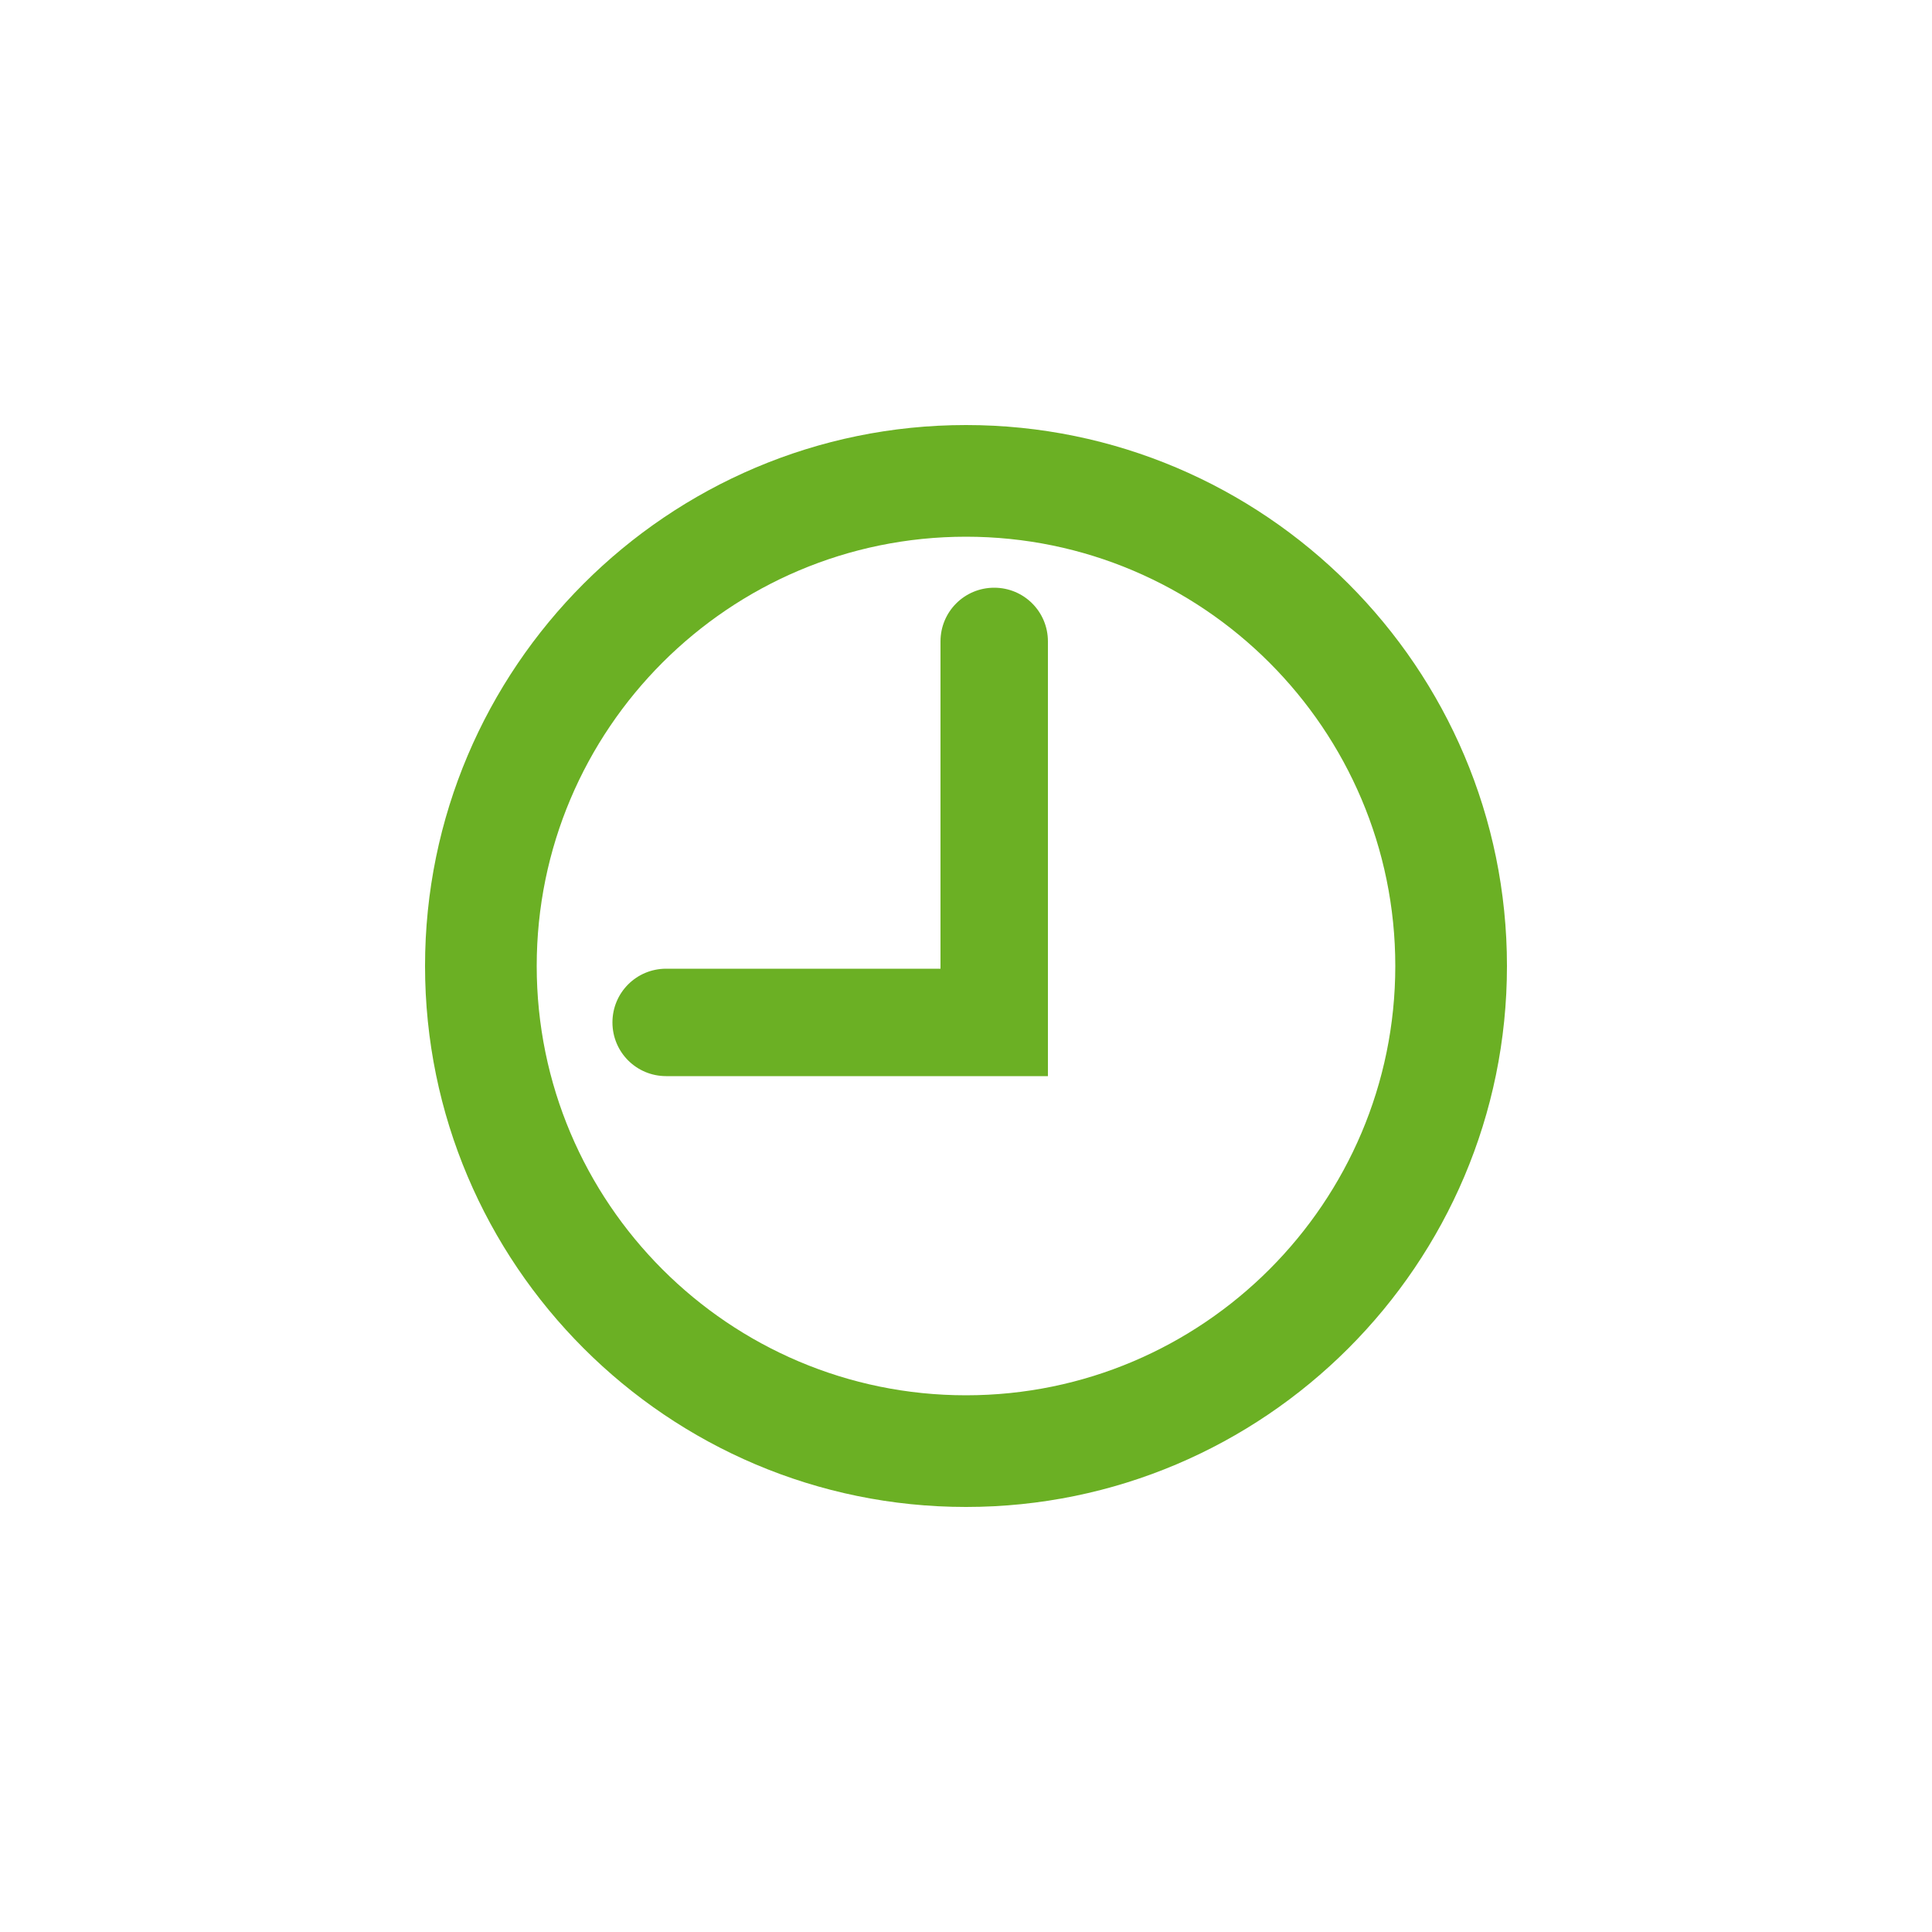
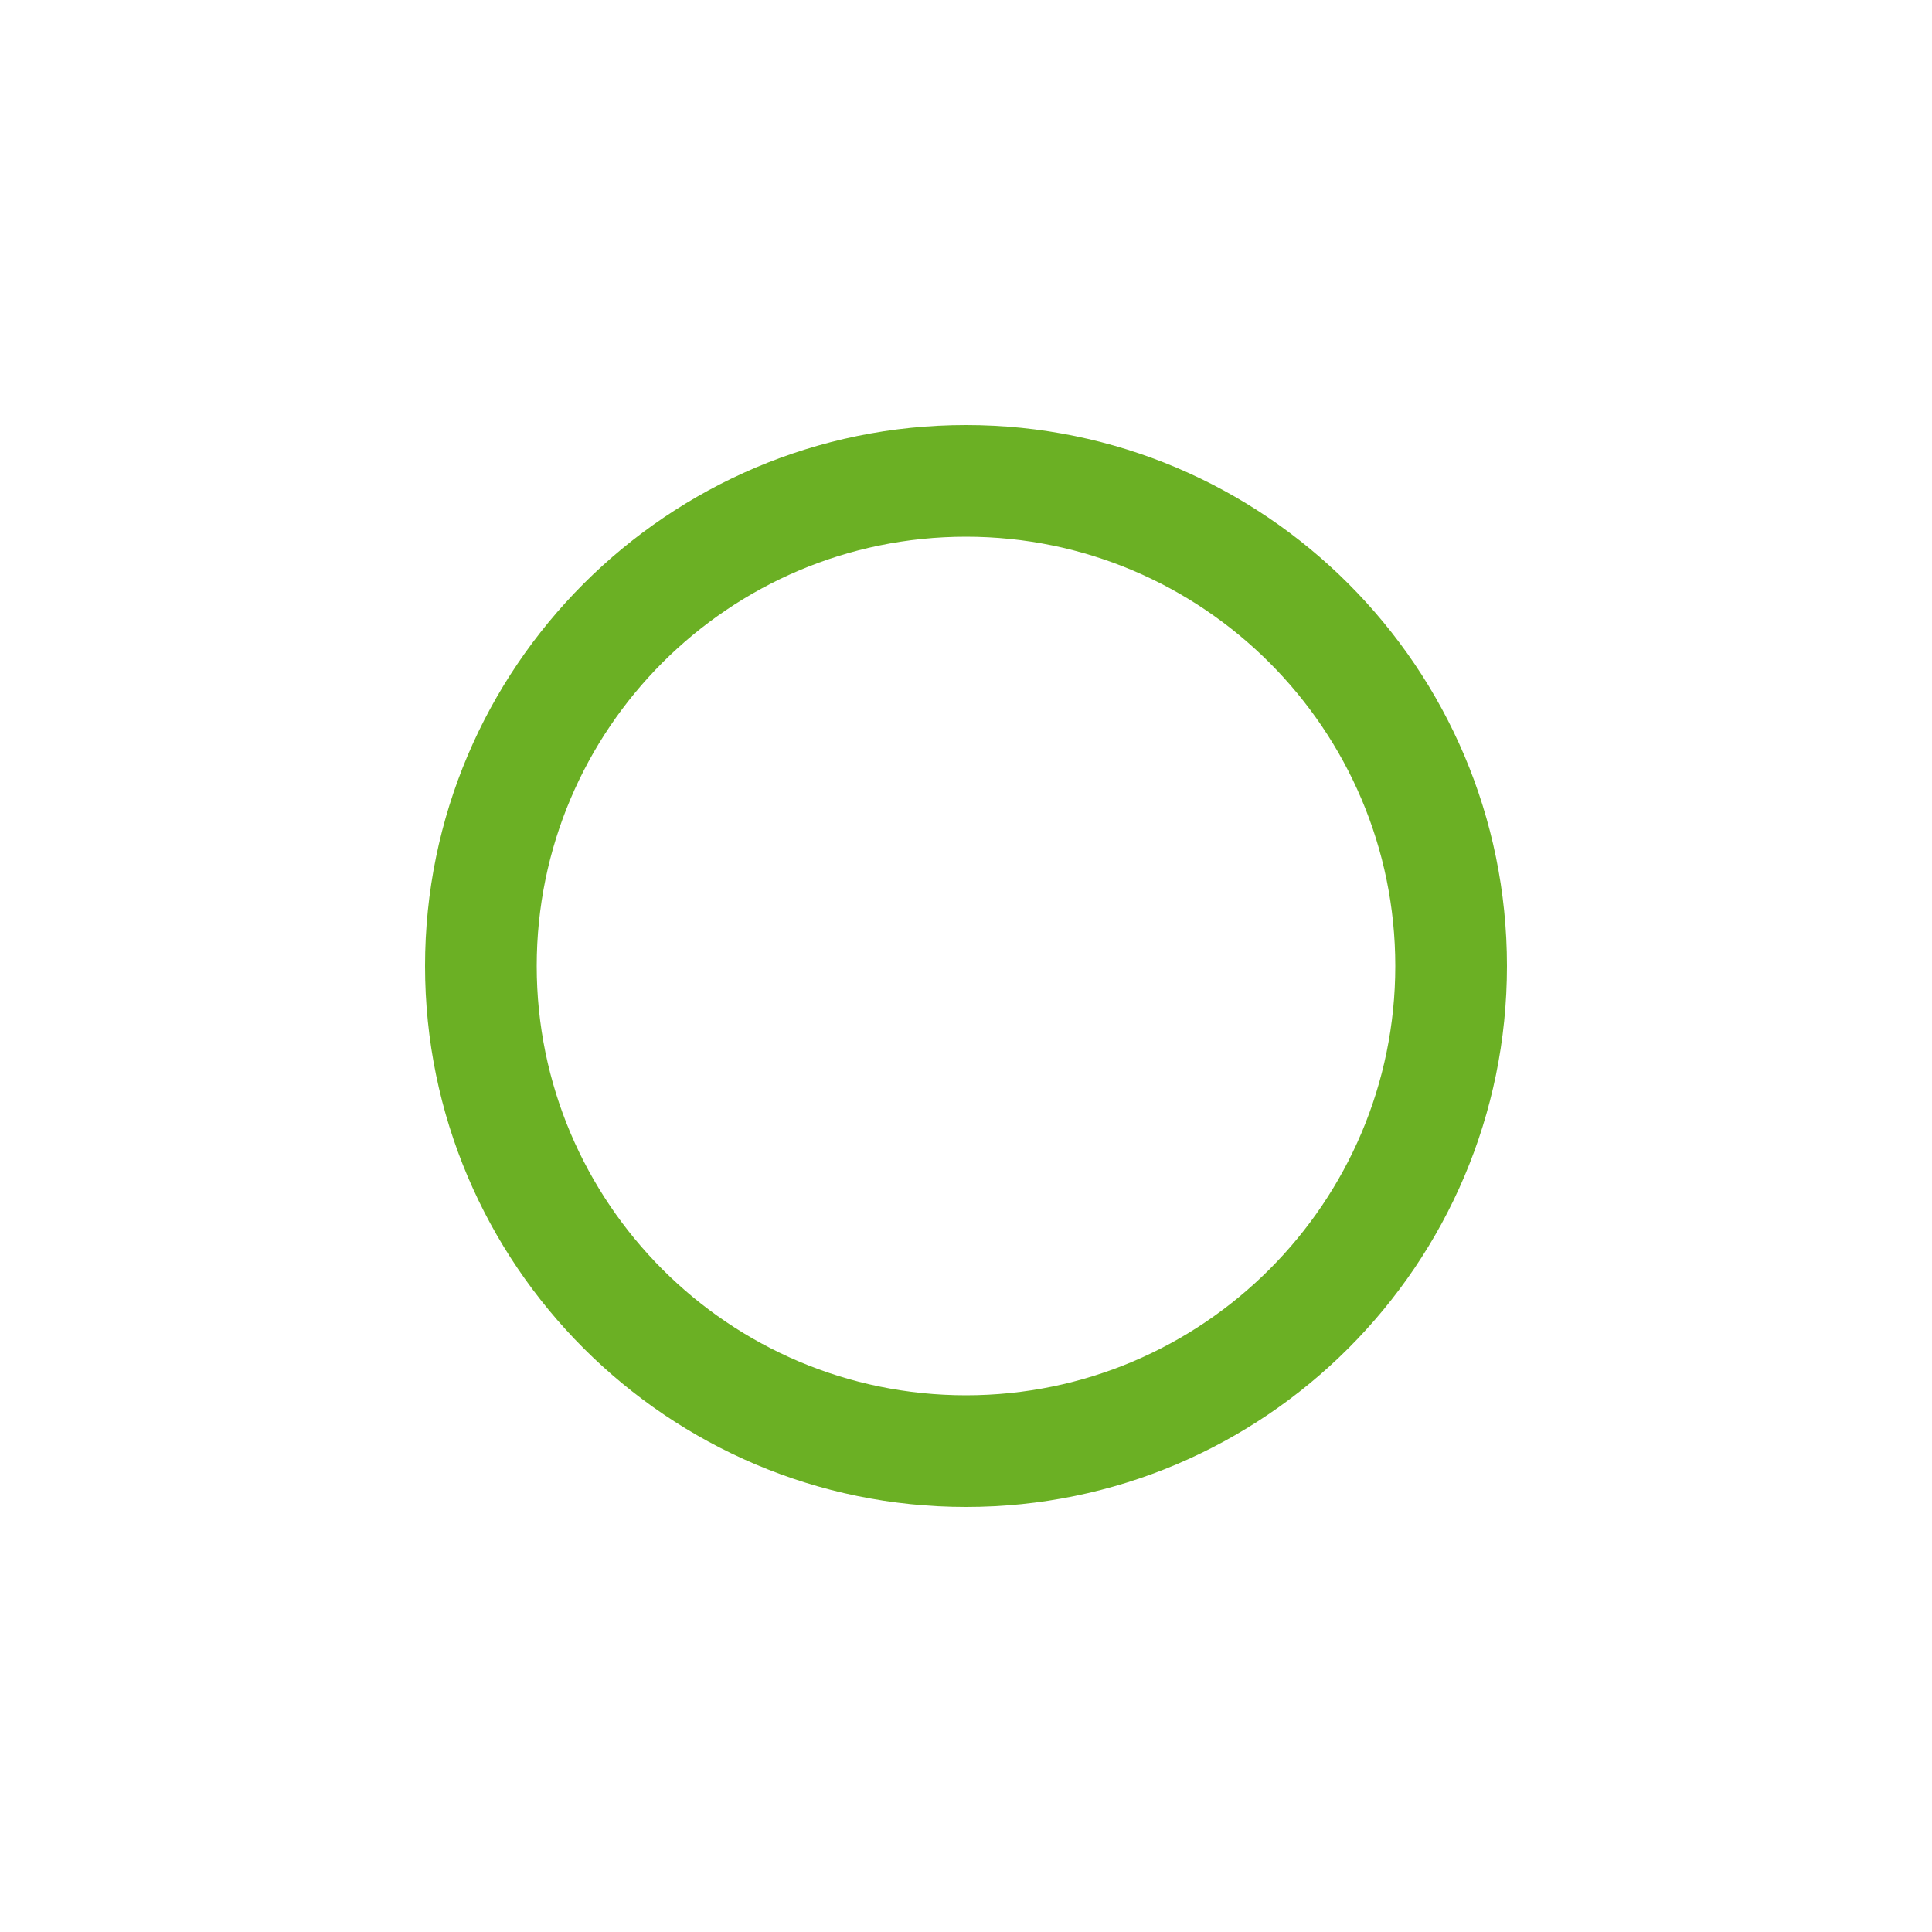
<svg xmlns="http://www.w3.org/2000/svg" id="Ebene_2" data-name="Ebene 2" viewBox="0 0 50 50">
  <defs>
    <style>
      .cls-1 {
        fill: #6bb024;
      }

      .cls-2 {
        fill: none;
      }
    </style>
  </defs>
  <g id="Ebene_1-2" data-name="Ebene 1">
    <g>
-       <rect class="cls-2" width="50" height="50" />
      <g>
        <path class="cls-1" d="M25,39c-7.72,0-14-6.28-14-14s6.28-14,14-14,14,6.28,14,14c0,7.72-6.28,14-14,14ZM25,13.89c-6.13,0-11.11,4.98-11.11,11.11s4.98,11.11,11.11,11.11,11.11-4.99,11.11-11.11-4.98-11.11-11.11-11.11Z" />
-         <path class="cls-1" d="M27.13,27.85h-9.89c-.77,0-1.39-.62-1.39-1.39s.62-1.39,1.39-1.39h7.1v-8.47c0-.77.62-1.39,1.39-1.39s1.39.62,1.39,1.39v11.25h0Z" />
      </g>
    </g>
  </g>
</svg>